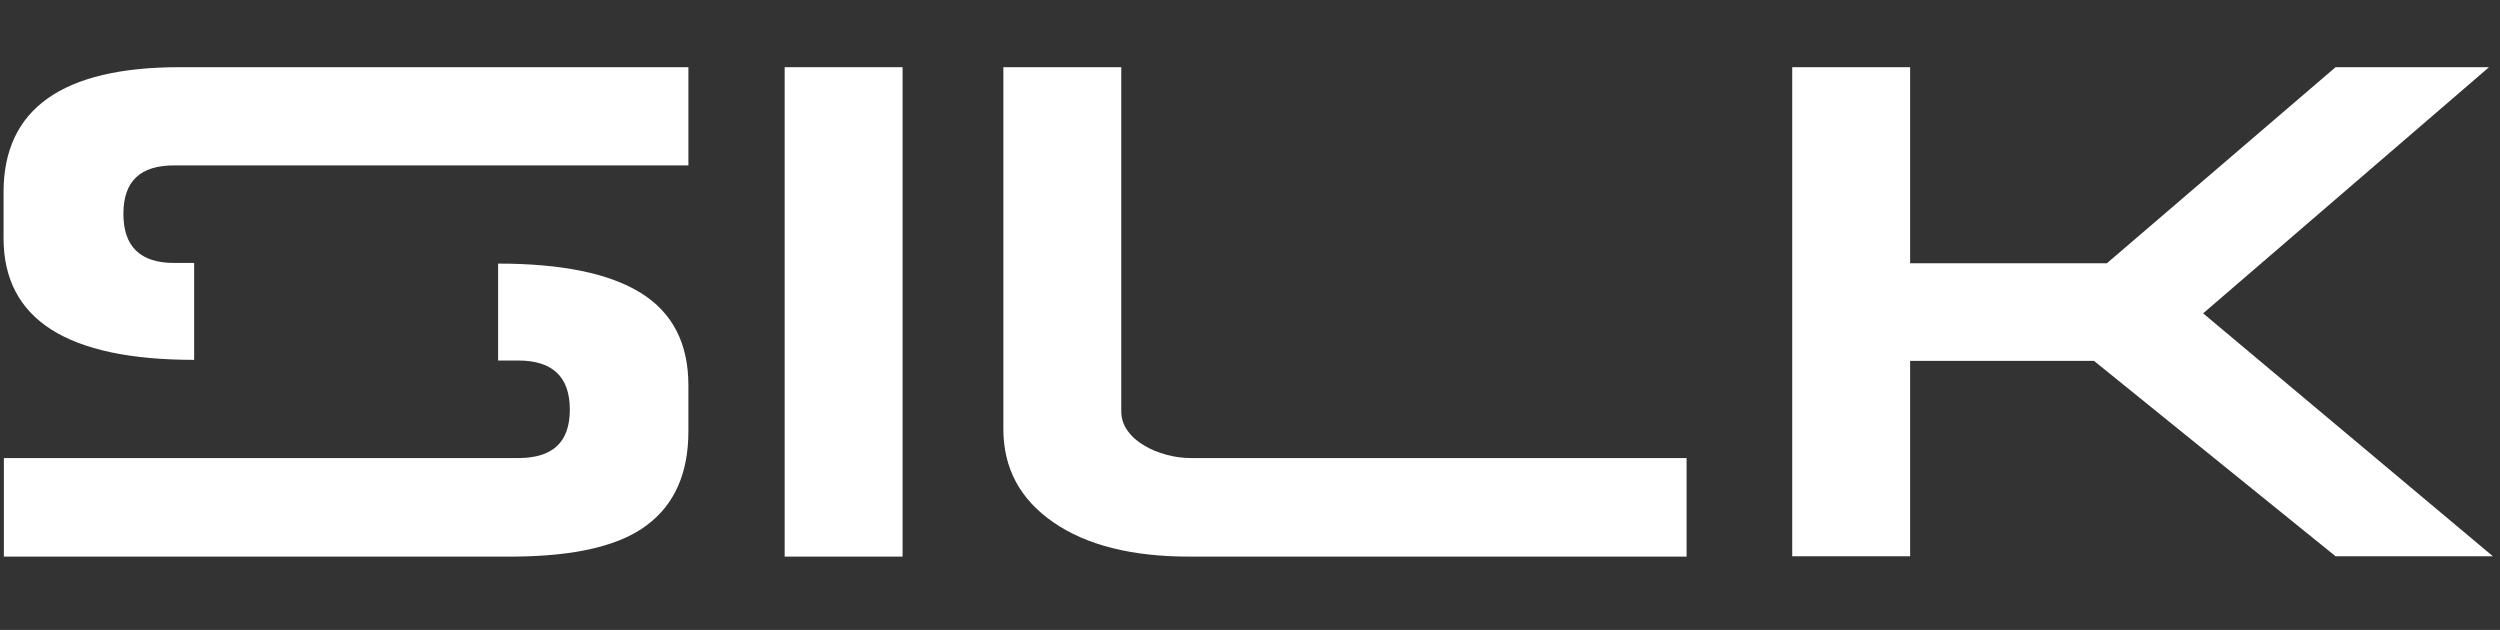
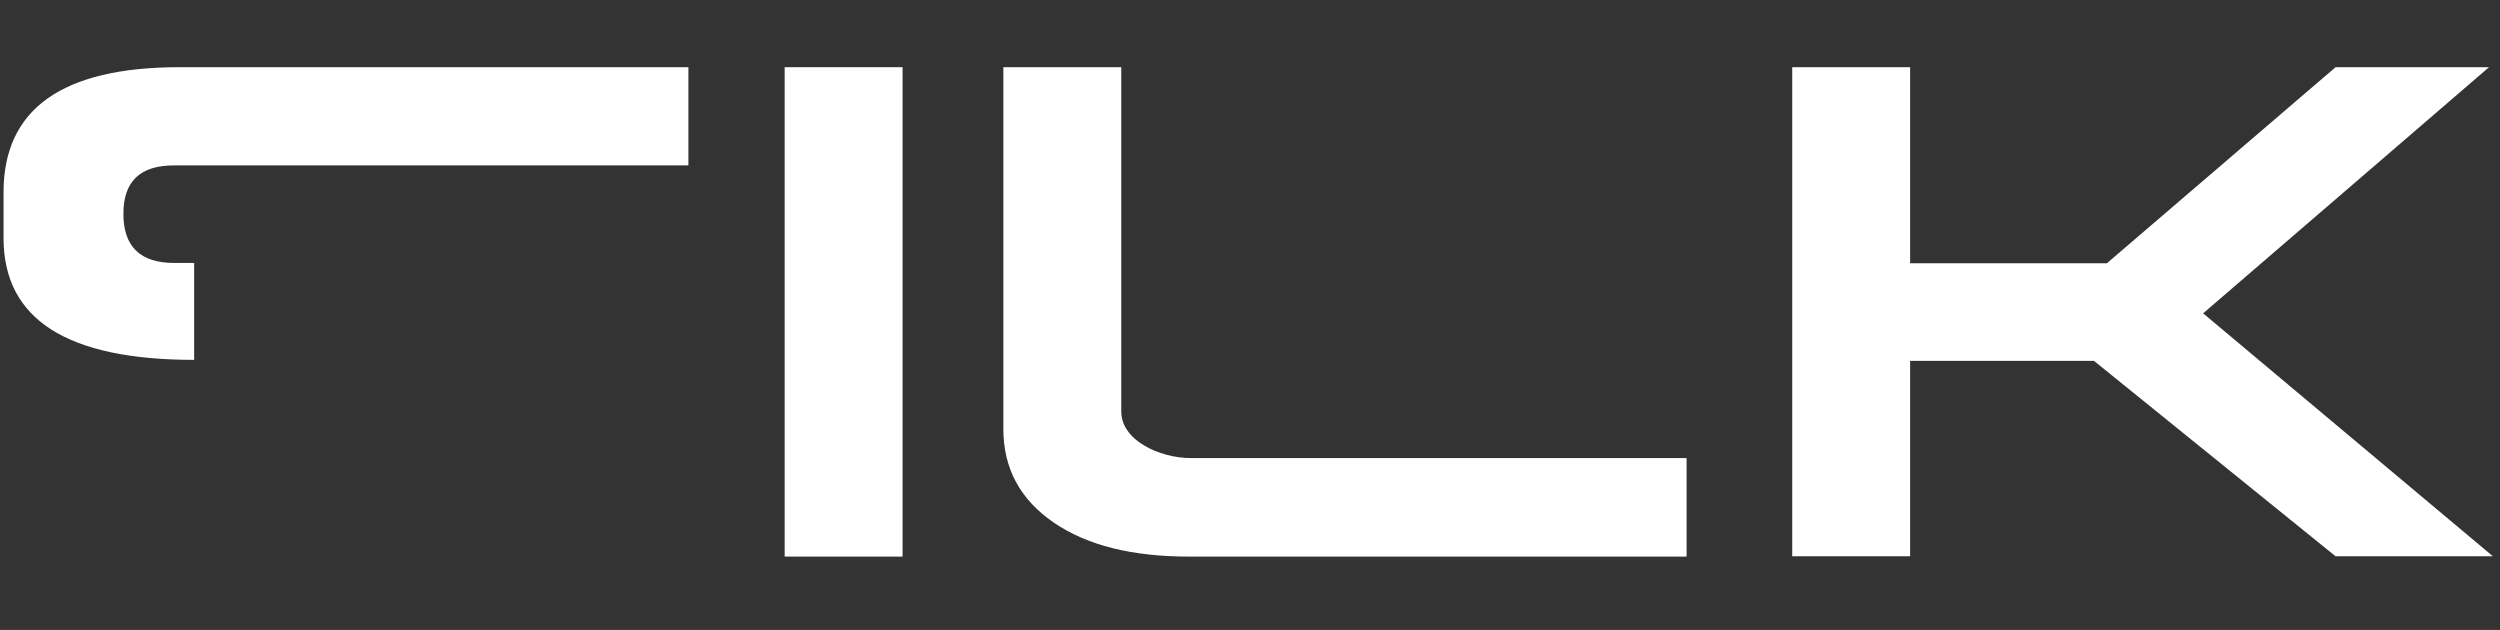
<svg xmlns="http://www.w3.org/2000/svg" id="Capa_1" version="1.1" viewBox="0 0 773.9 195">
  <rect x="0" y="0" width="773.9" height="195" fill="#333333" stroke="none" />
  <defs>
    <style>
      .st0 {
        fill: #fff;
      }
    </style>
  </defs>
-   <path class="st0" d="M200.2,162.6c8.6-6.4,12.9-16.1,12.9-29.1v-14.2c0-13-4.9-22.5-14.7-28.6s-24.6-9.1-44.2-9.1v30h6.2c10.7,0,16,5.1,16,15.2s-5.3,15-16,15H1.2v30.5h157.7c19-.1,32.8-3.3,41.3-9.7Z" />
  <path class="st0" d="M55.6,20.8C19.3,20.8,1.1,33.7,1.1,59.5v14.2c0,25.2,19.7,37.7,59,37.7v-30h-6.2c-10.5,0-15.7-5.1-15.7-15.2s5.2-15,15.7-15h159.2v-30.4H55.6Z" />
  <rect class="st0" x="242.9" y="20.8" width="36.5" height="151.5" />
  <path class="st0" d="M310.6,20.8v112c0,12.2,5.2,21.8,15.5,28.9,10.3,7.1,24.3,10.6,42,10.6h154v-30.5h-153.3c-2.5,0-5-.3-7.6-1s-4.9-1.6-7-2.9c-2.1-1.2-3.8-2.7-5.1-4.5-1.3-1.8-2-3.8-2-6.1V20.8h-36.5Z" />
  <polygon class="st0" points="770.5 20.8 723 20.8 652.2 81.5 591.3 81.5 591.3 20.8 554.8 20.8 554.8 172.2 591.3 172.2 591.3 111.7 648.2 111.7 723 172.2 771.7 172.2 682 97 770.5 20.8" />
</svg>